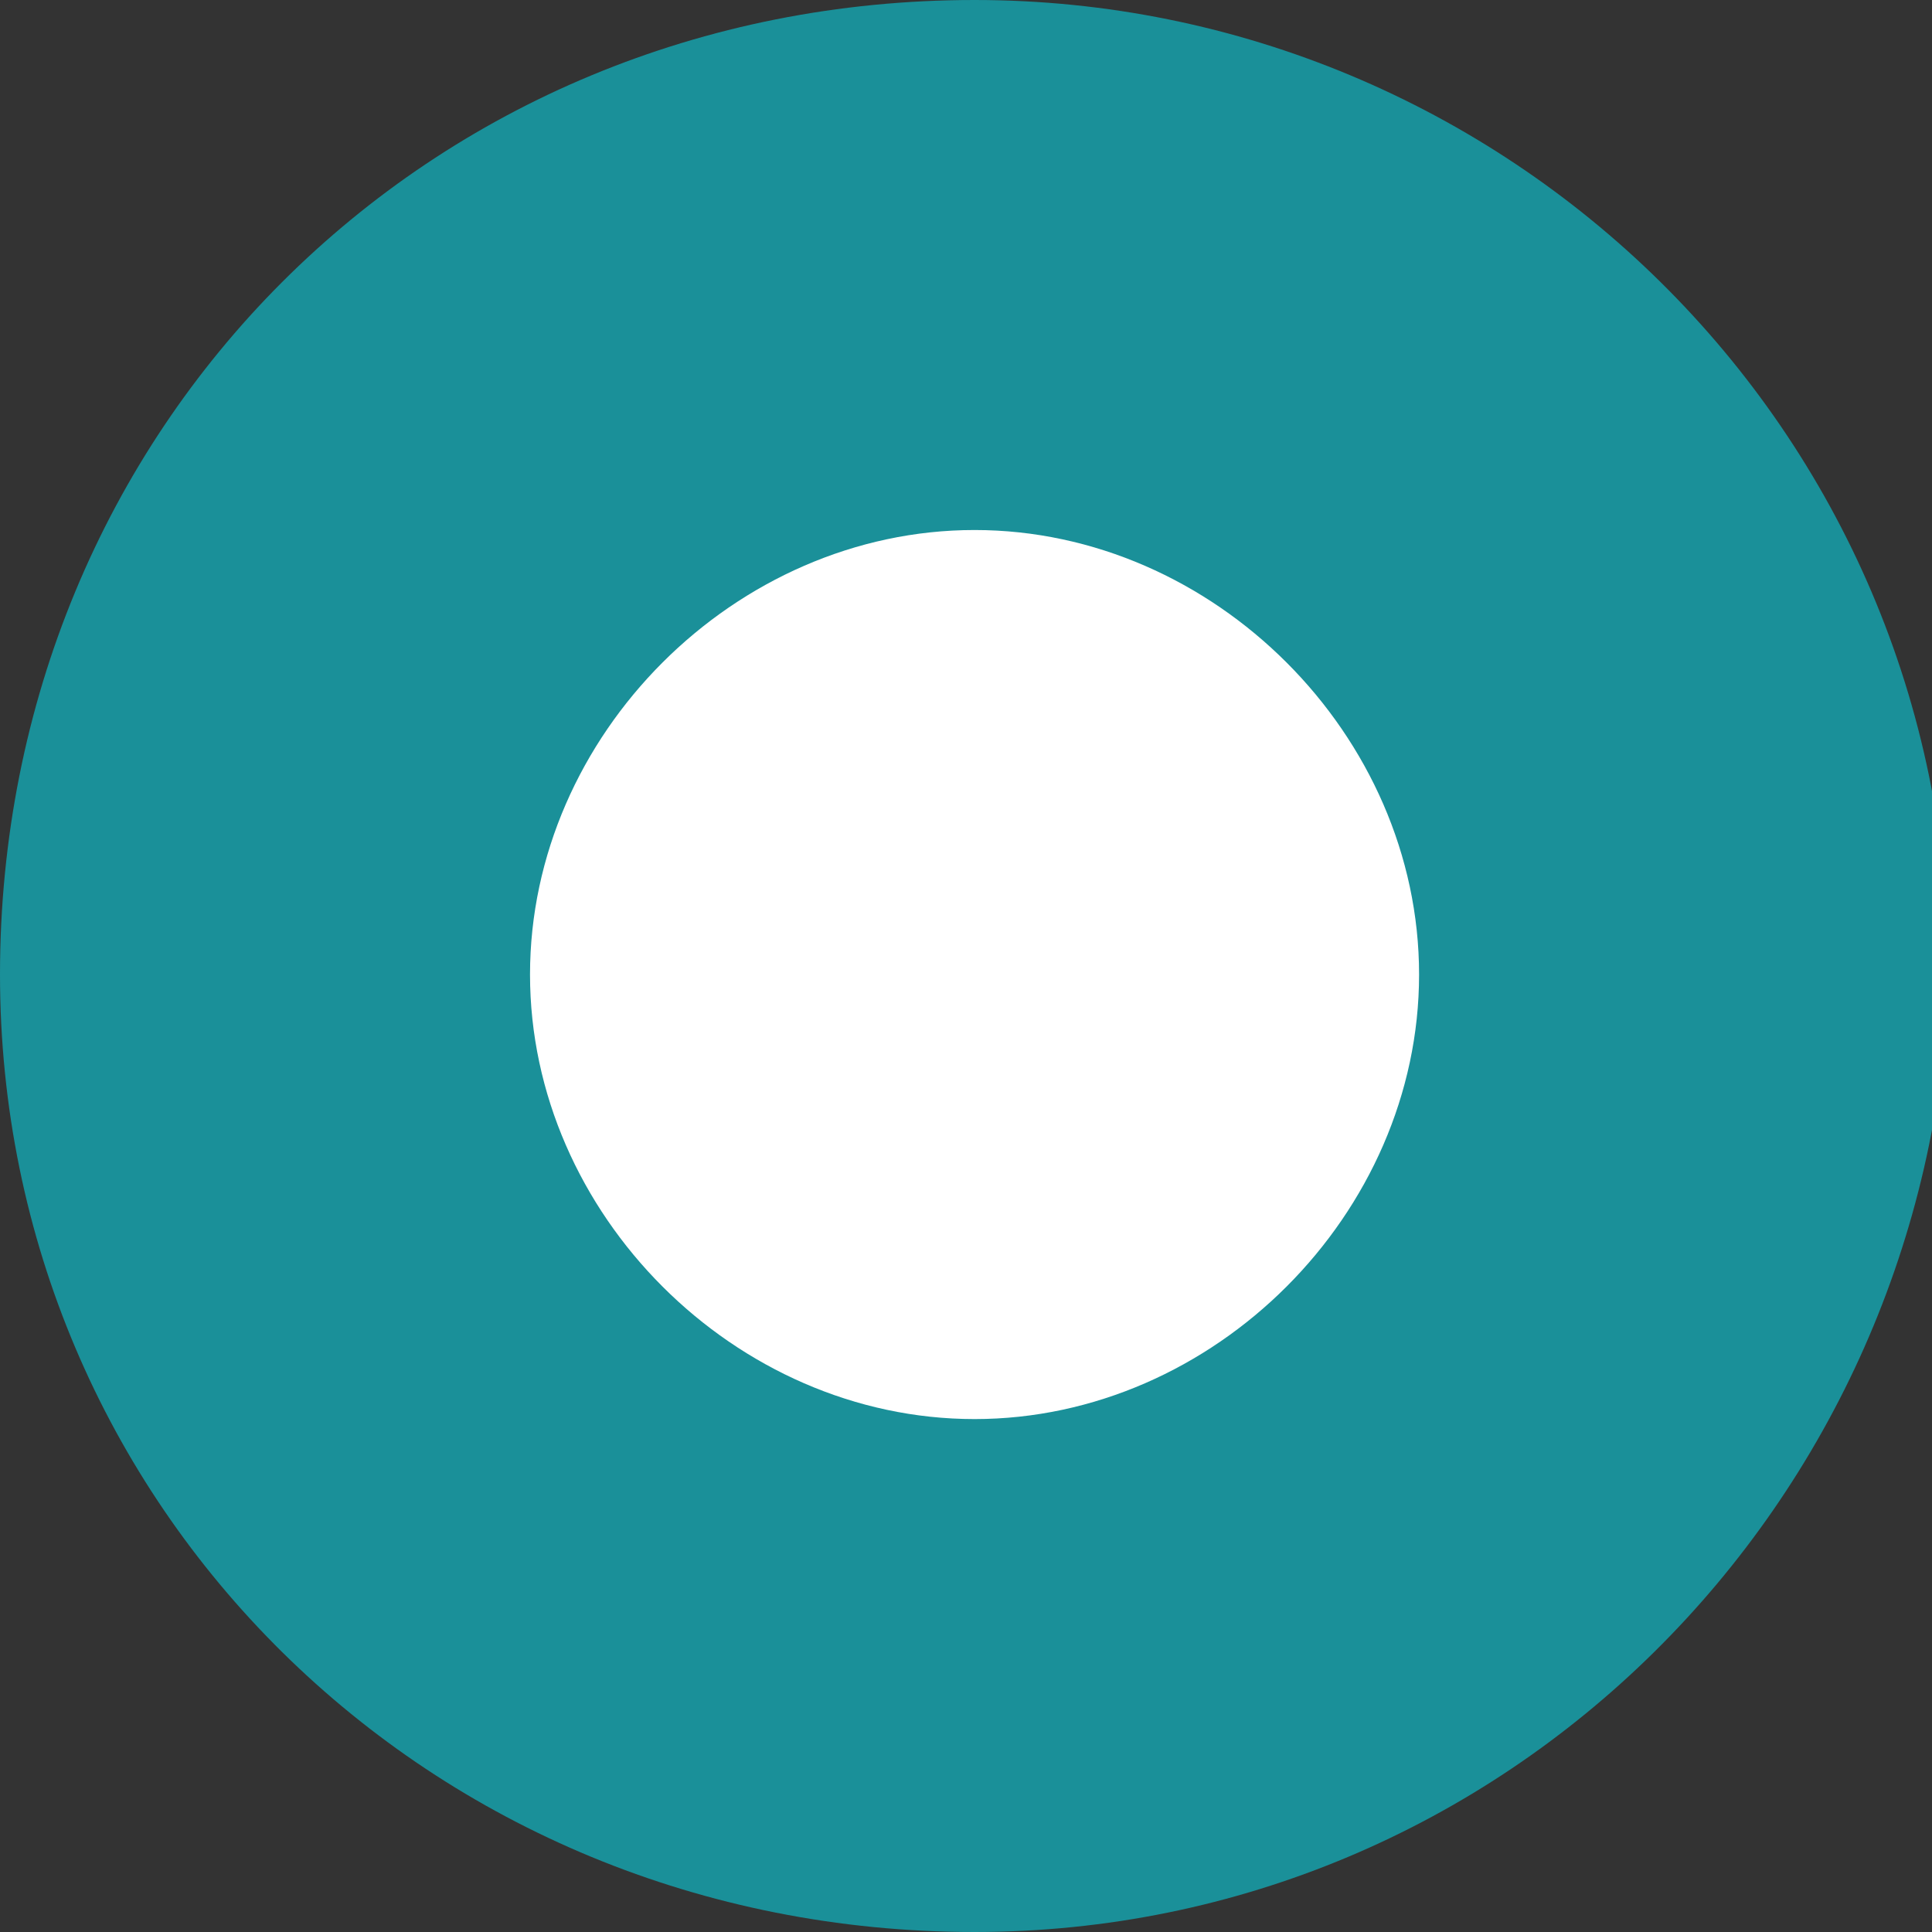
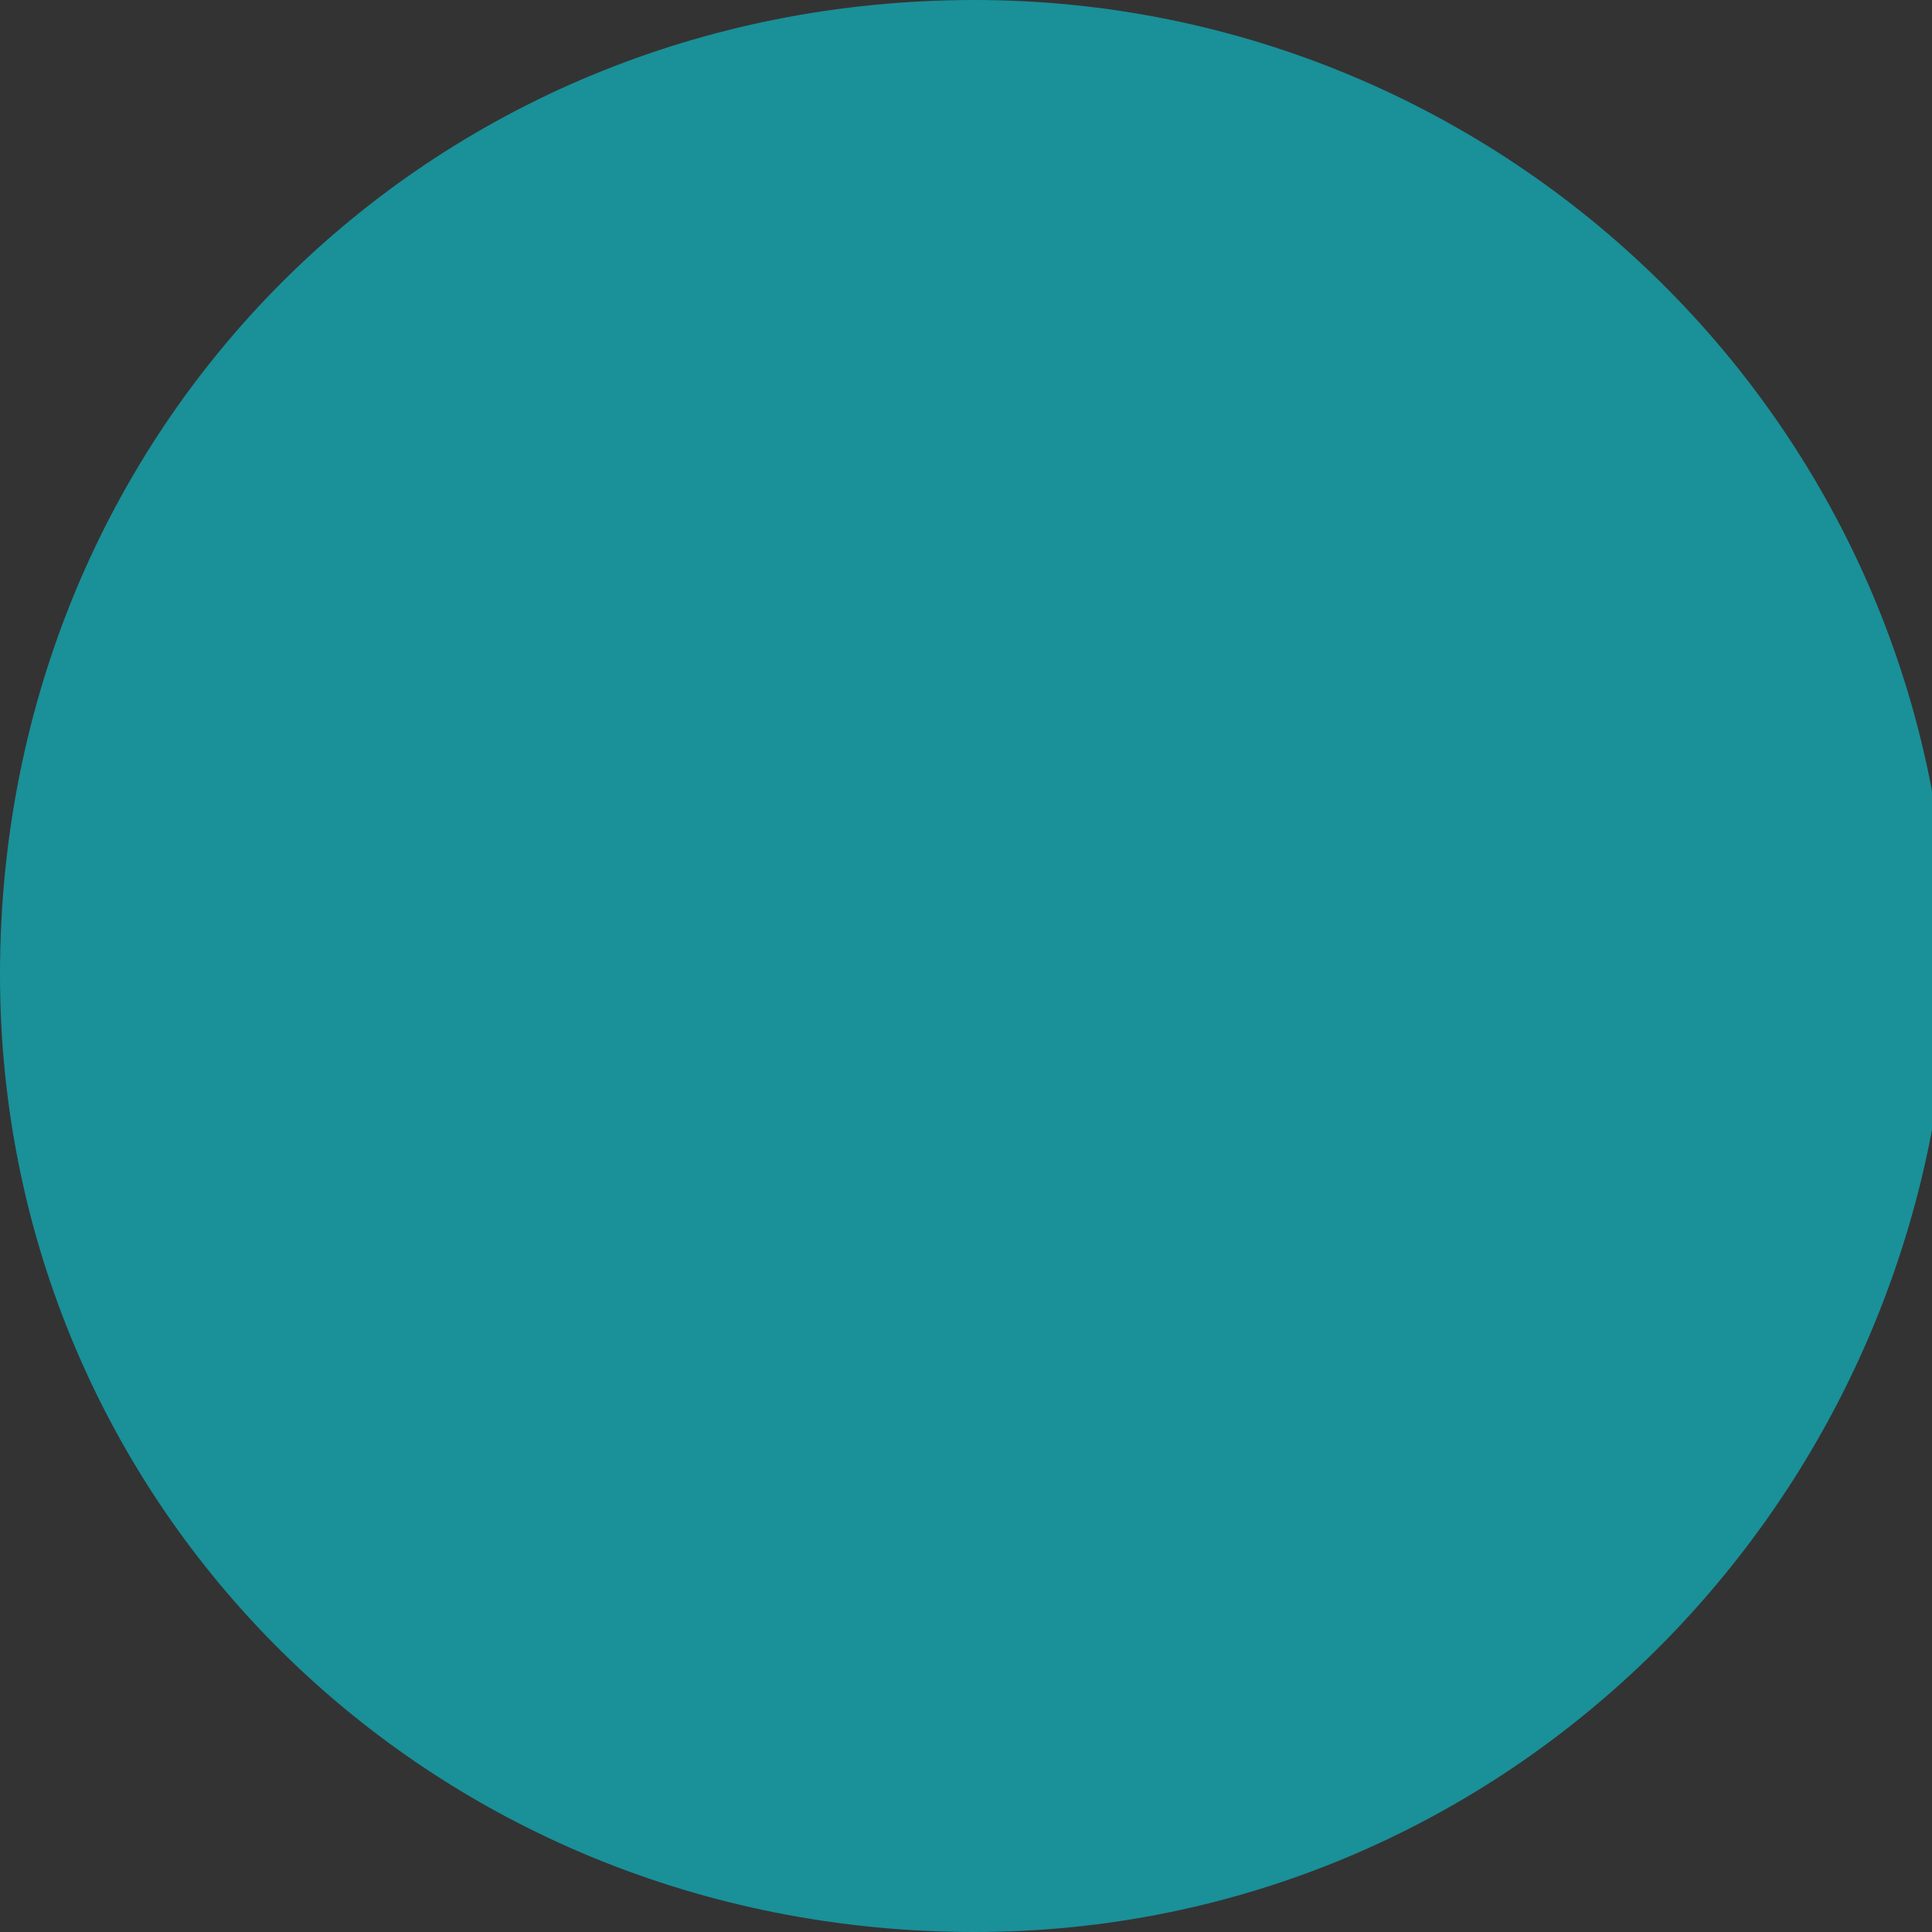
<svg xmlns="http://www.w3.org/2000/svg" id="Слой_1" x="0px" y="0px" viewBox="0 0 11.3 11.3" style="enable-background:new 0 0 11.3 11.3;" xml:space="preserve">
  <rect x="0" y="0" width="11.3" height="11.3" fill="#333333" stroke="none" />
  <style type="text/css"> .st0{fill:#1A9099;} .st1{fill:#FFFFFF;} </style>
  <g>
    <path class="st0" d="M5.7,11.3C2.5,11.3,0,8.8,0,5.7C0,2.5,2.5,0,5.7,0c3.1,0,5.7,2.5,5.7,5.7C11.3,8.8,8.8,11.3,5.7,11.3" />
-     <path class="st1" d="M5.7,8.3c-1.4,0-2.6-1.2-2.6-2.6c0-1.4,1.2-2.6,2.6-2.6c1.4,0,2.6,1.2,2.6,2.6C8.3,7.1,7.1,8.3,5.7,8.3" />
  </g>
</svg>